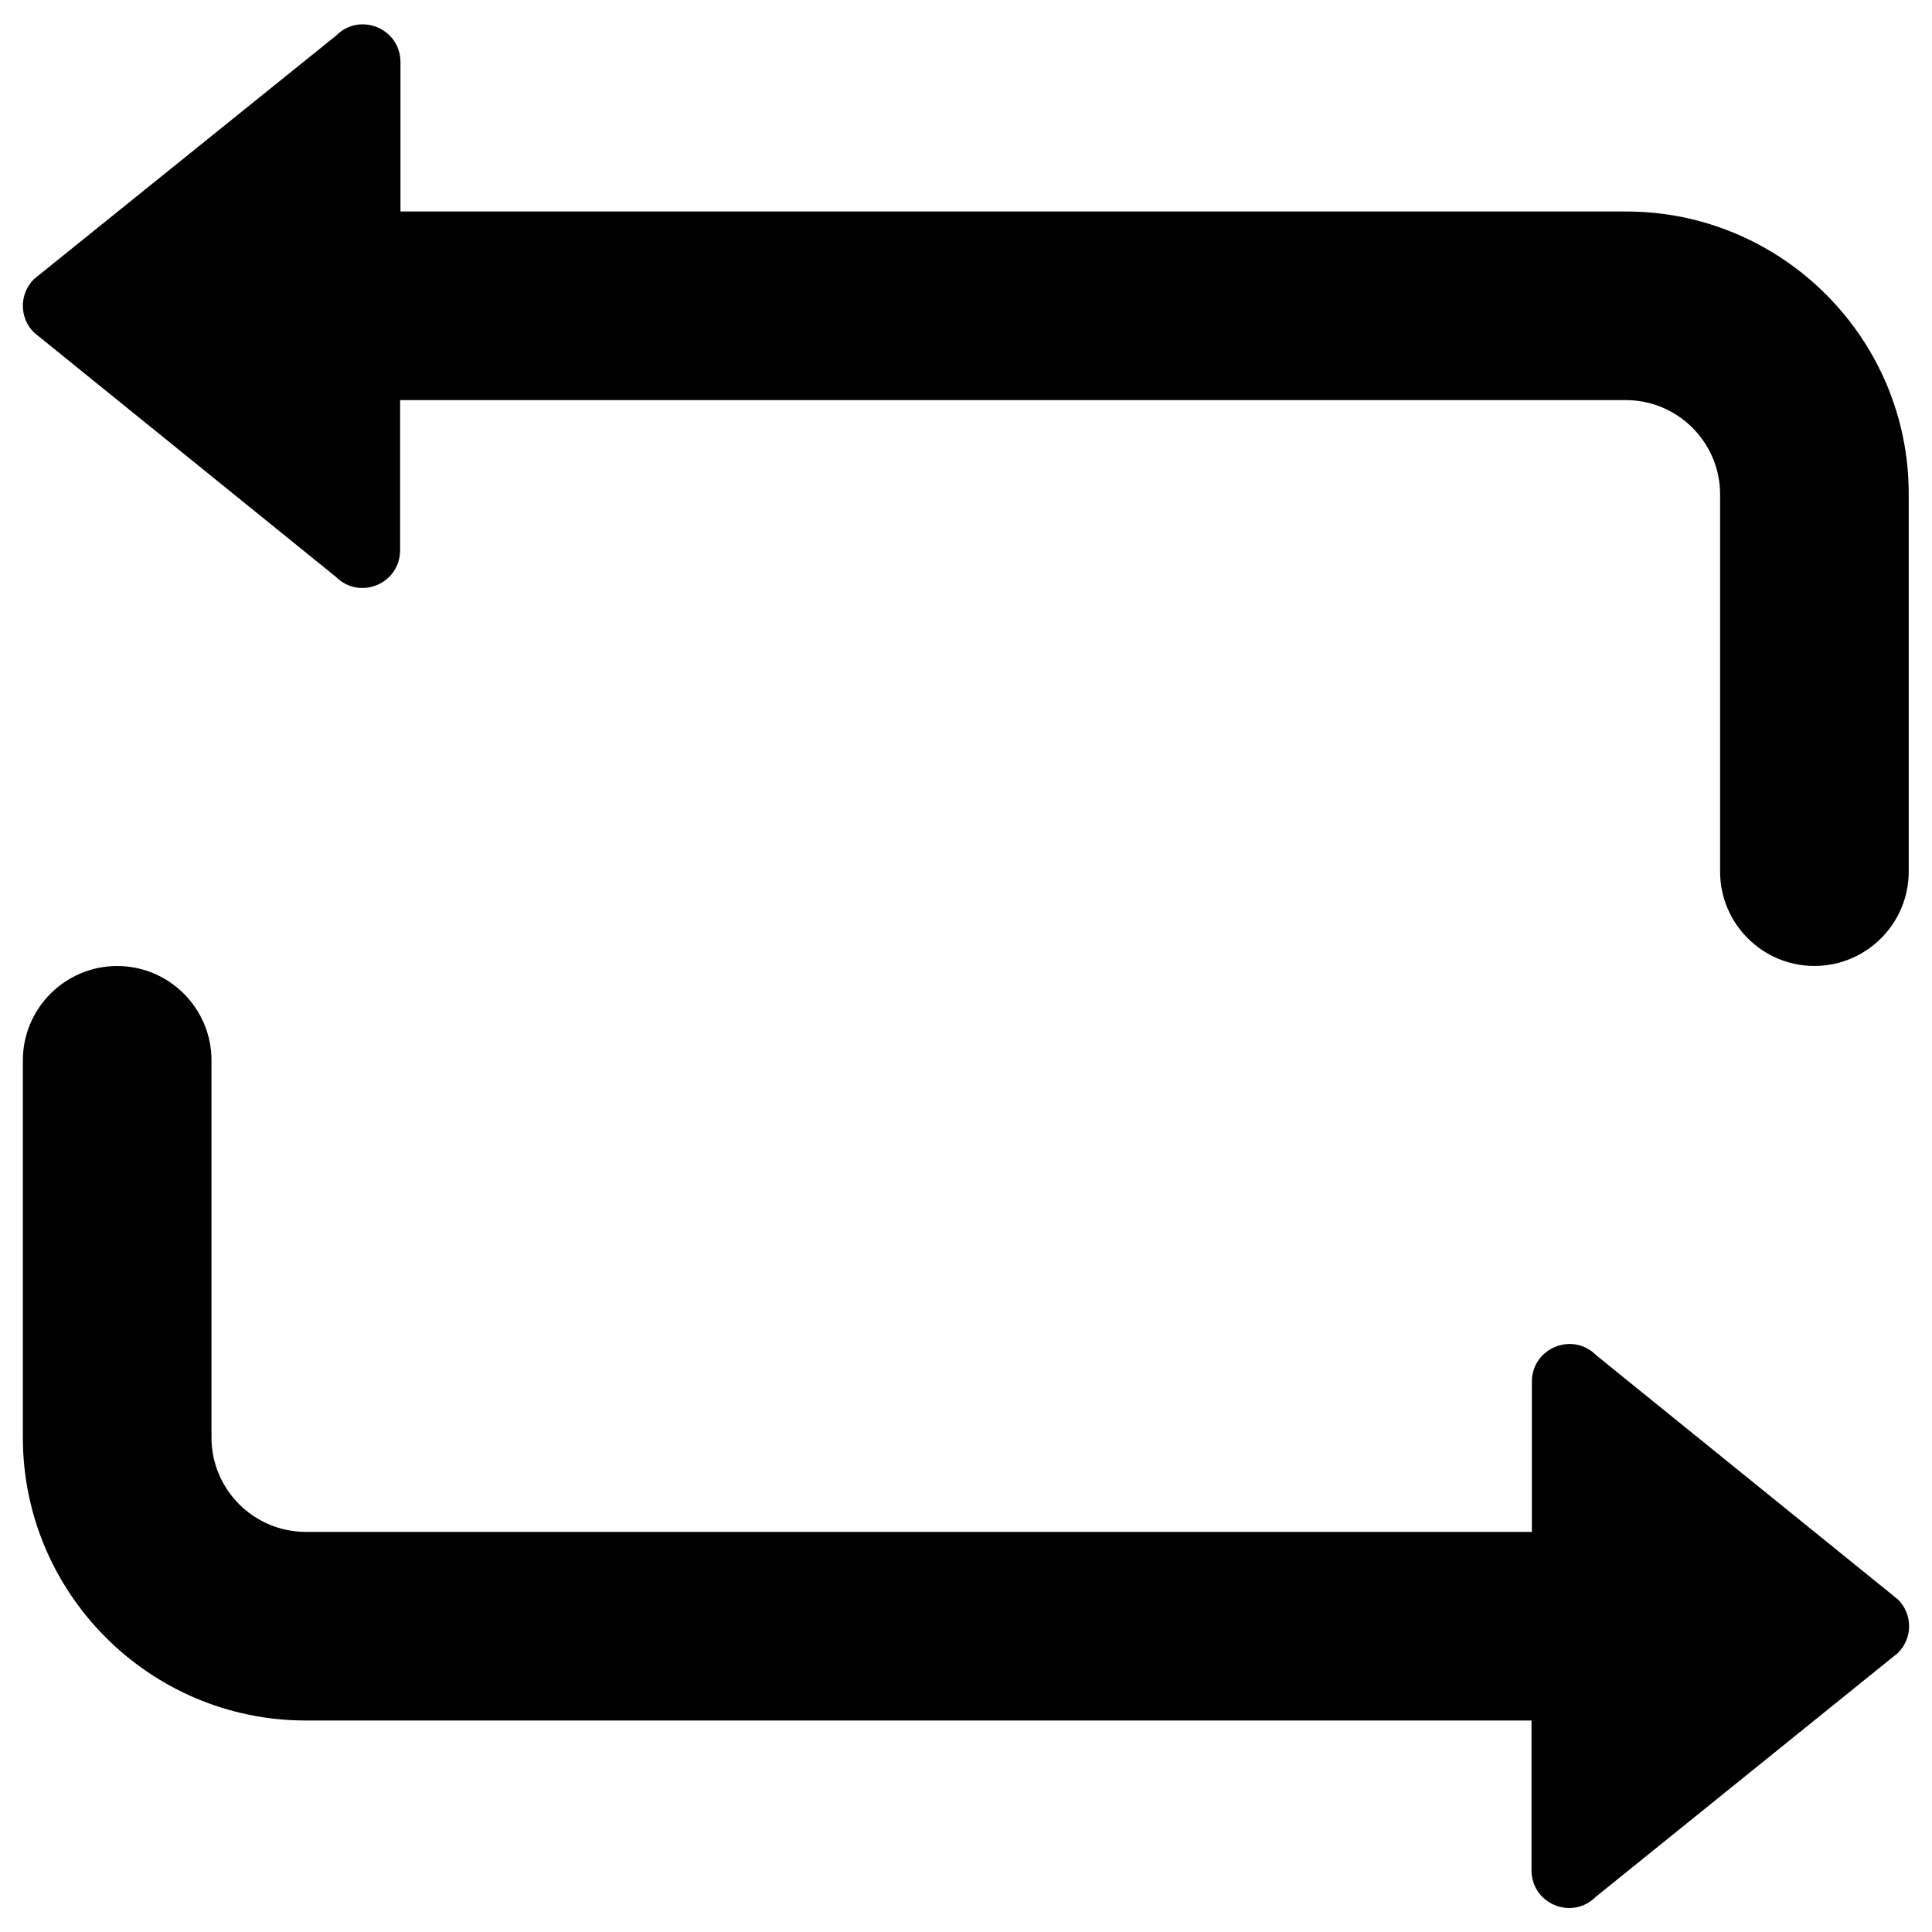
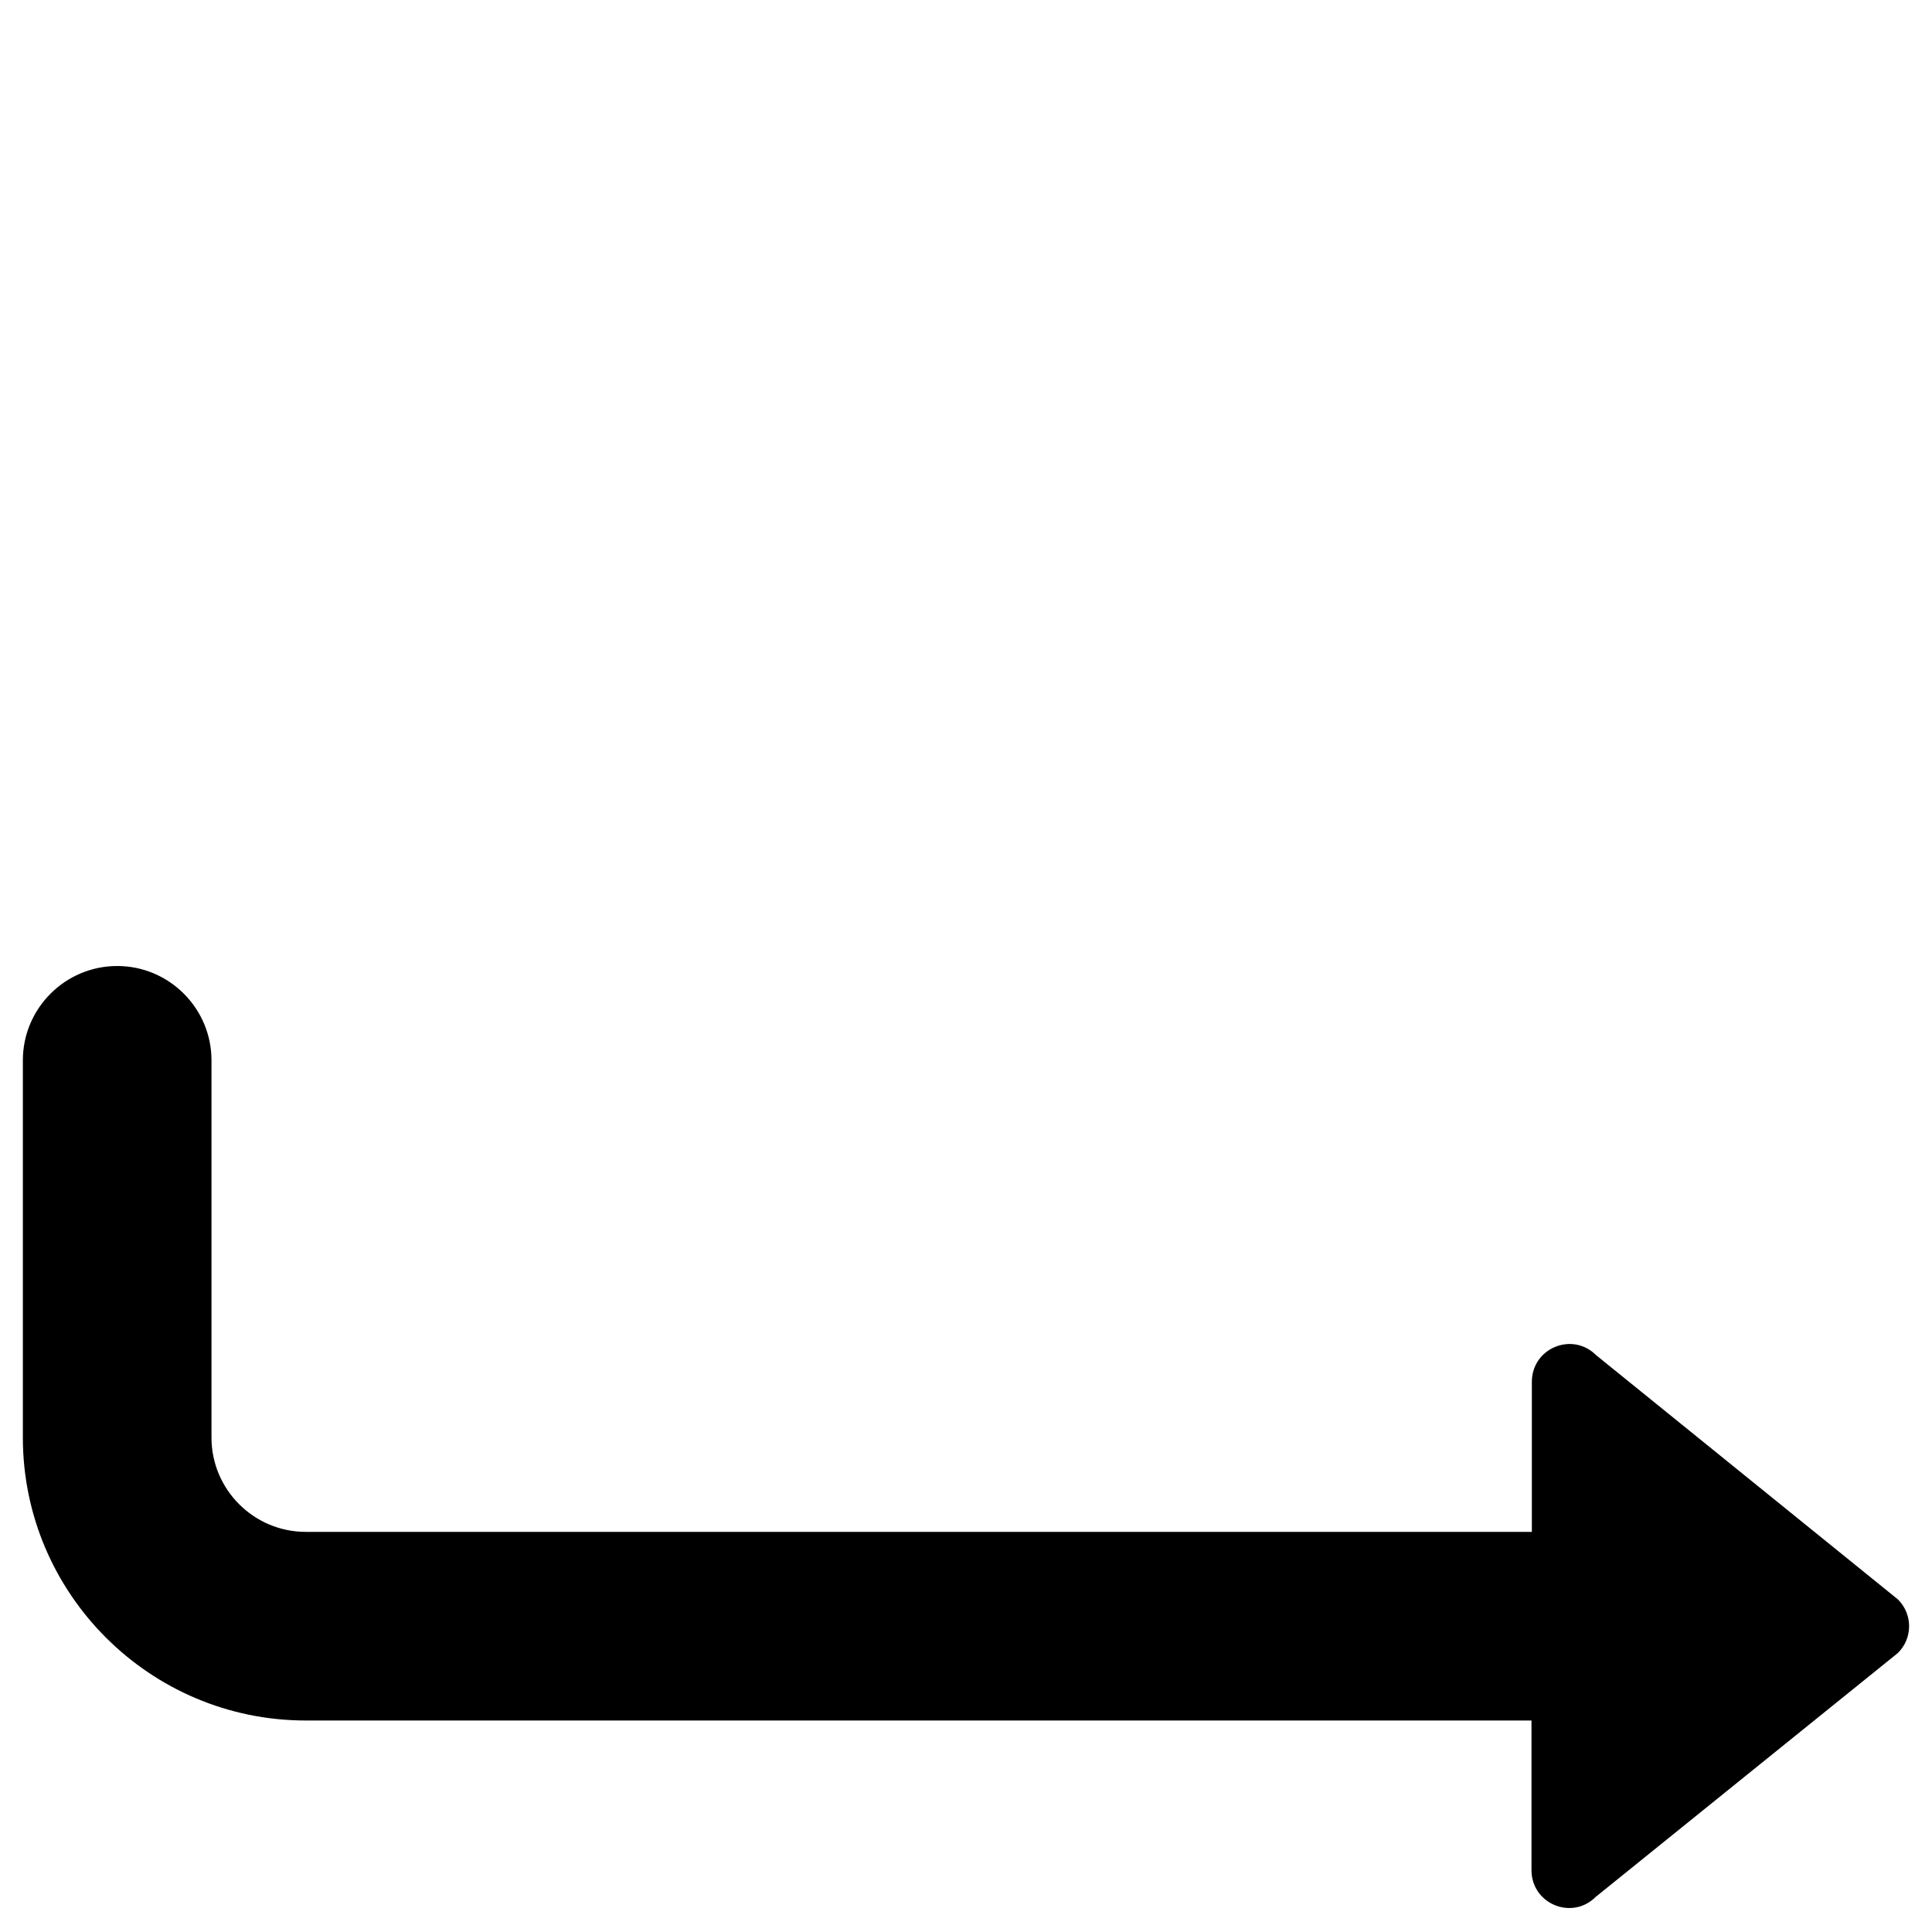
<svg xmlns="http://www.w3.org/2000/svg" fill="#000000" width="800px" height="800px" version="1.1" viewBox="144 144 512 512">
  <g>
-     <path d="m574.95 200.05h-324.82v-39.559c0-8.953-10.727-13.383-17.023-7.086l-80.098 64.551c-3.938 3.938-3.938 10.234 0 14.168l80 64.746c6.297 6.297 17.023 1.871 17.023-7.086v-39.754h324.82c13.777 0 24.992 11.219 24.992 24.992v99.977c0 13.777 11.219 24.992 24.992 24.992 13.777 0 24.992-11.219 24.992-24.992v-99.969c0.098-41.328-33.555-74.98-74.883-74.98z" />
    <path d="m225.04 599.95h324.82v39.656c0 8.953 10.727 13.383 17.023 7.086l80.098-64.652c3.938-3.938 3.938-10.234 0-14.168l-80-64.746c-6.297-6.297-17.023-1.871-17.023 7.086v39.754l-324.92-0.004c-13.777 0-24.992-11.219-24.992-24.992v-99.977c0-13.777-11.219-24.992-24.992-24.992-13.777 0-24.996 11.215-24.996 24.992v99.977c0 41.328 33.652 74.98 74.98 74.98z" />
  </g>
</svg>